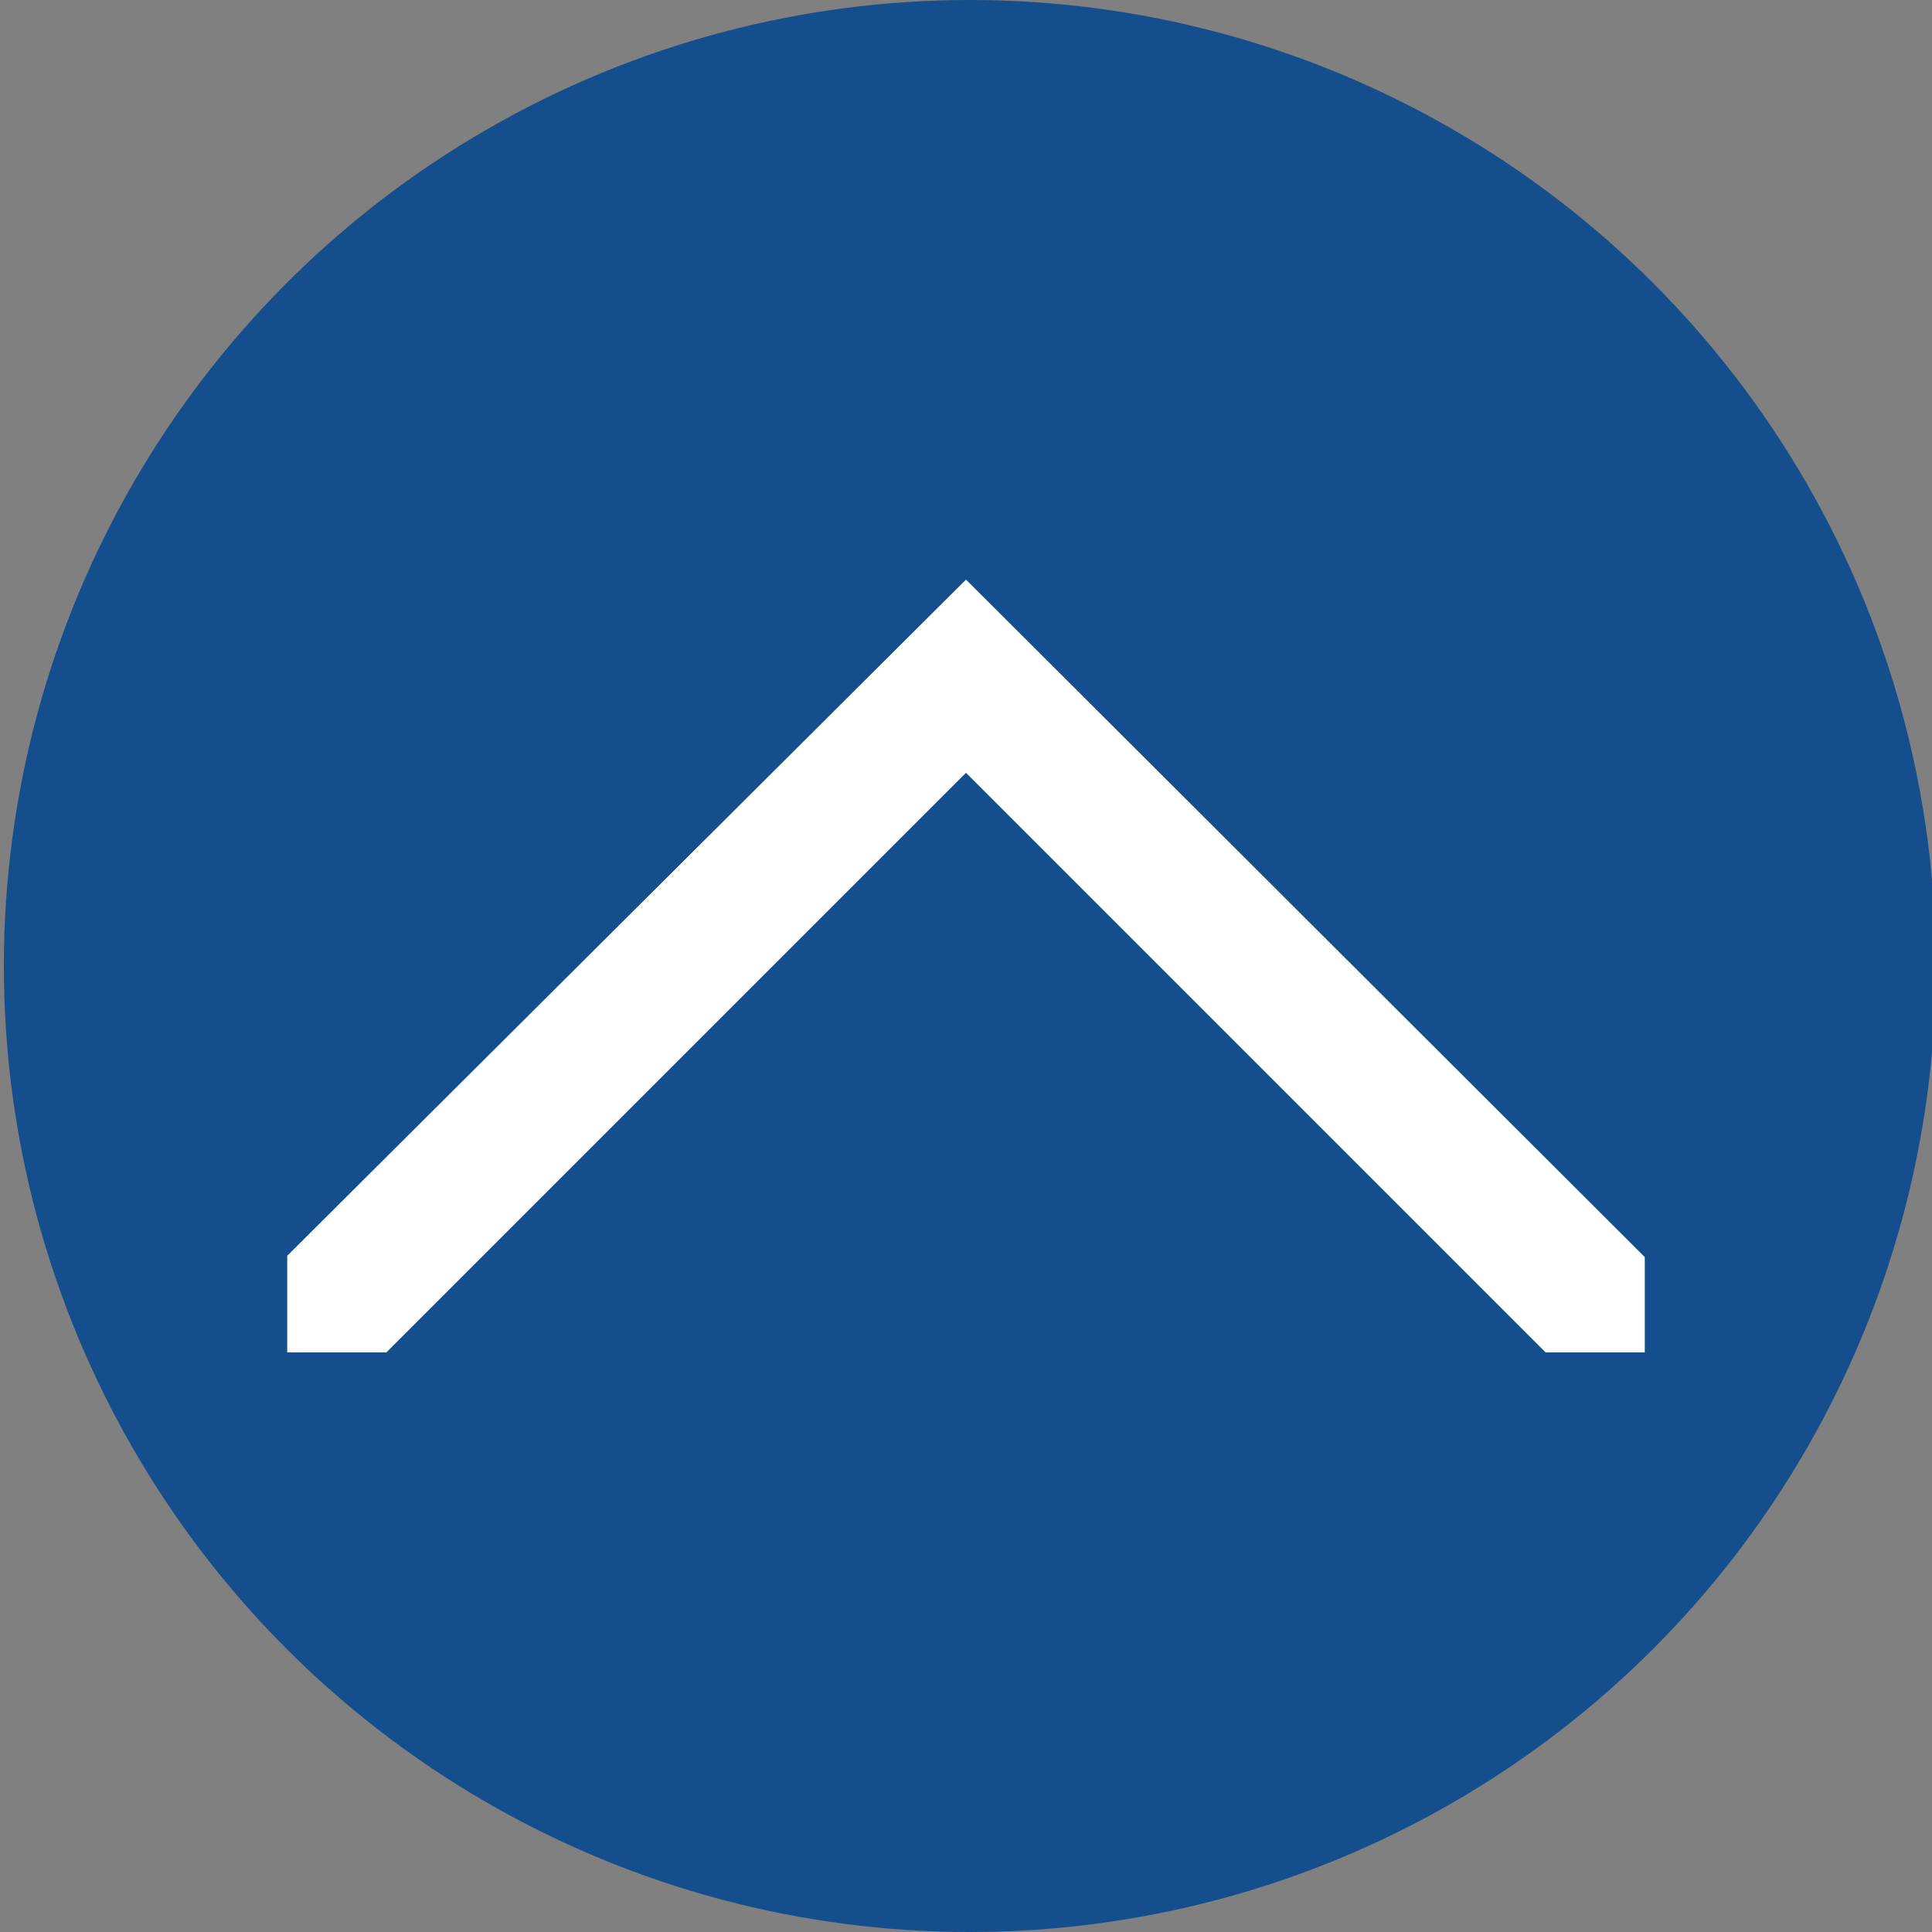
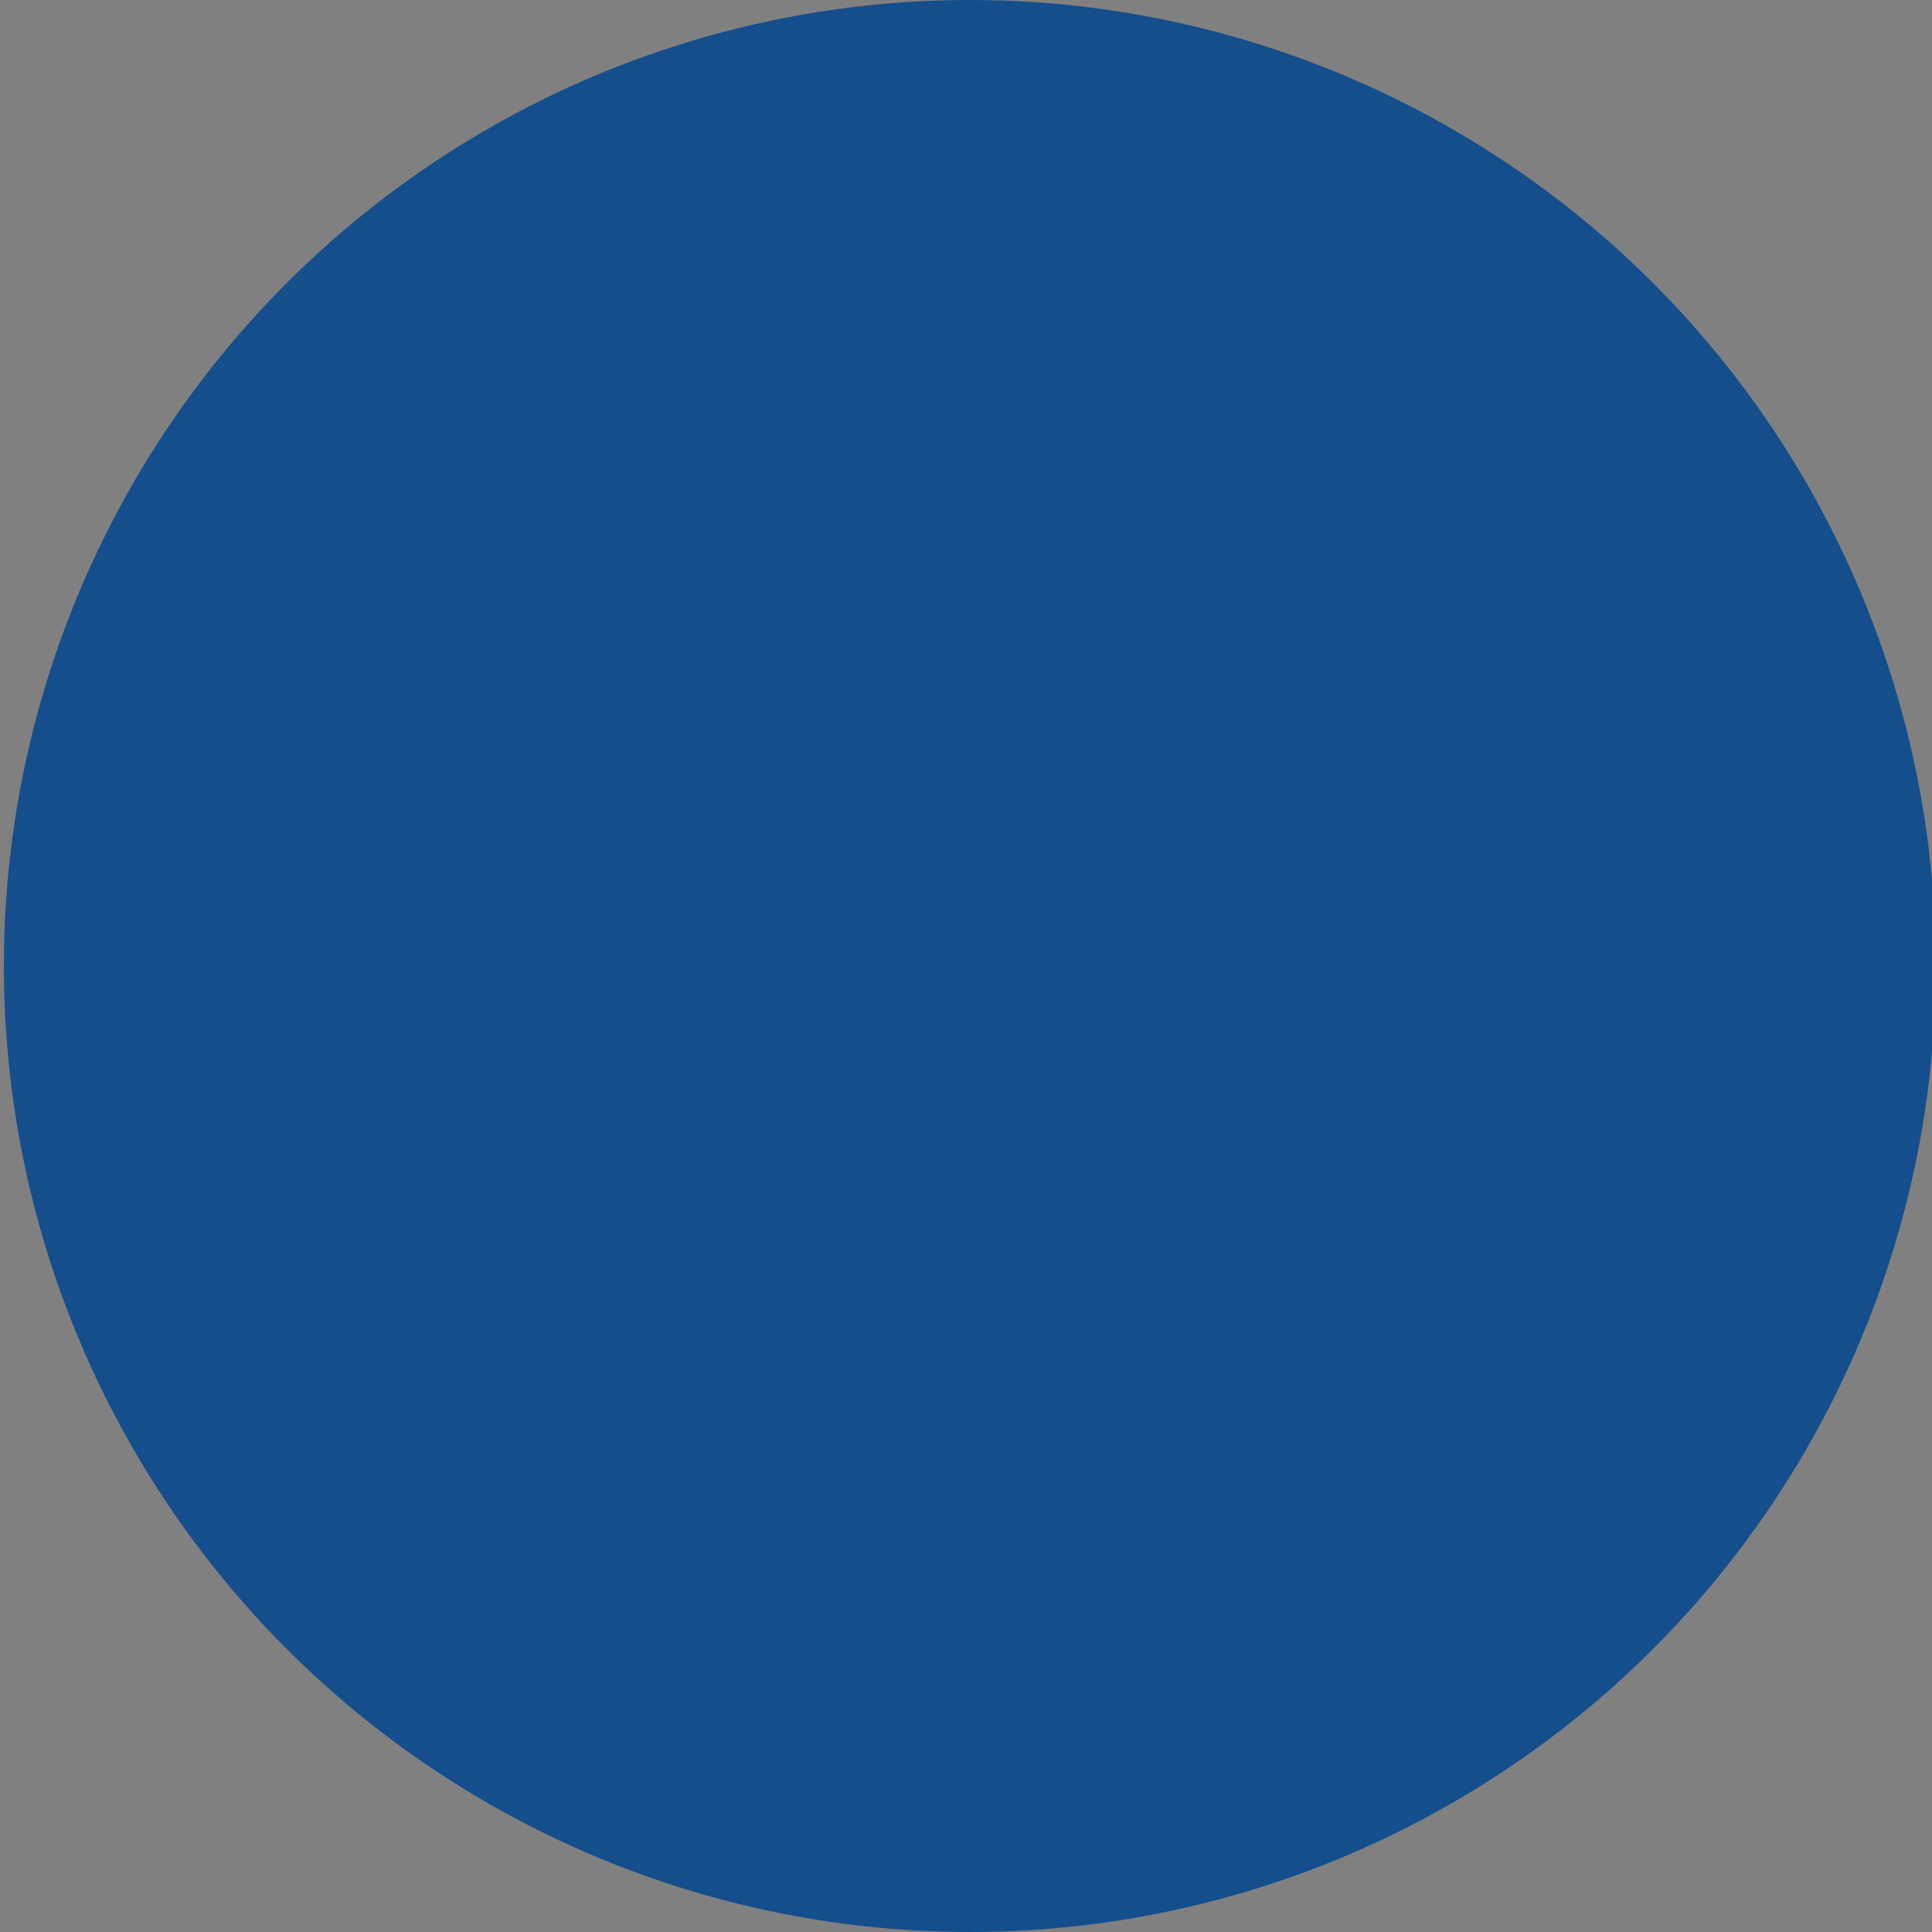
<svg xmlns="http://www.w3.org/2000/svg" id="Layer_1" data-name="Layer 1" width="30" height="30" viewBox="0 0 30 30">
  <rect x="0" y="0" width="30" height="30" fill="#808080" stroke="none" />
  <defs>
    <style>.cls-1{fill:#144e8c;}.cls-2{fill:#fff;}</style>
  </defs>
  <circle class="cls-1" cx="15.06" cy="15" r="15" />
-   <path class="cls-2" d="M25.54,19.52V21H24l-9-9L6,21H4.46v-1.5L15,9h0Z" />
</svg>